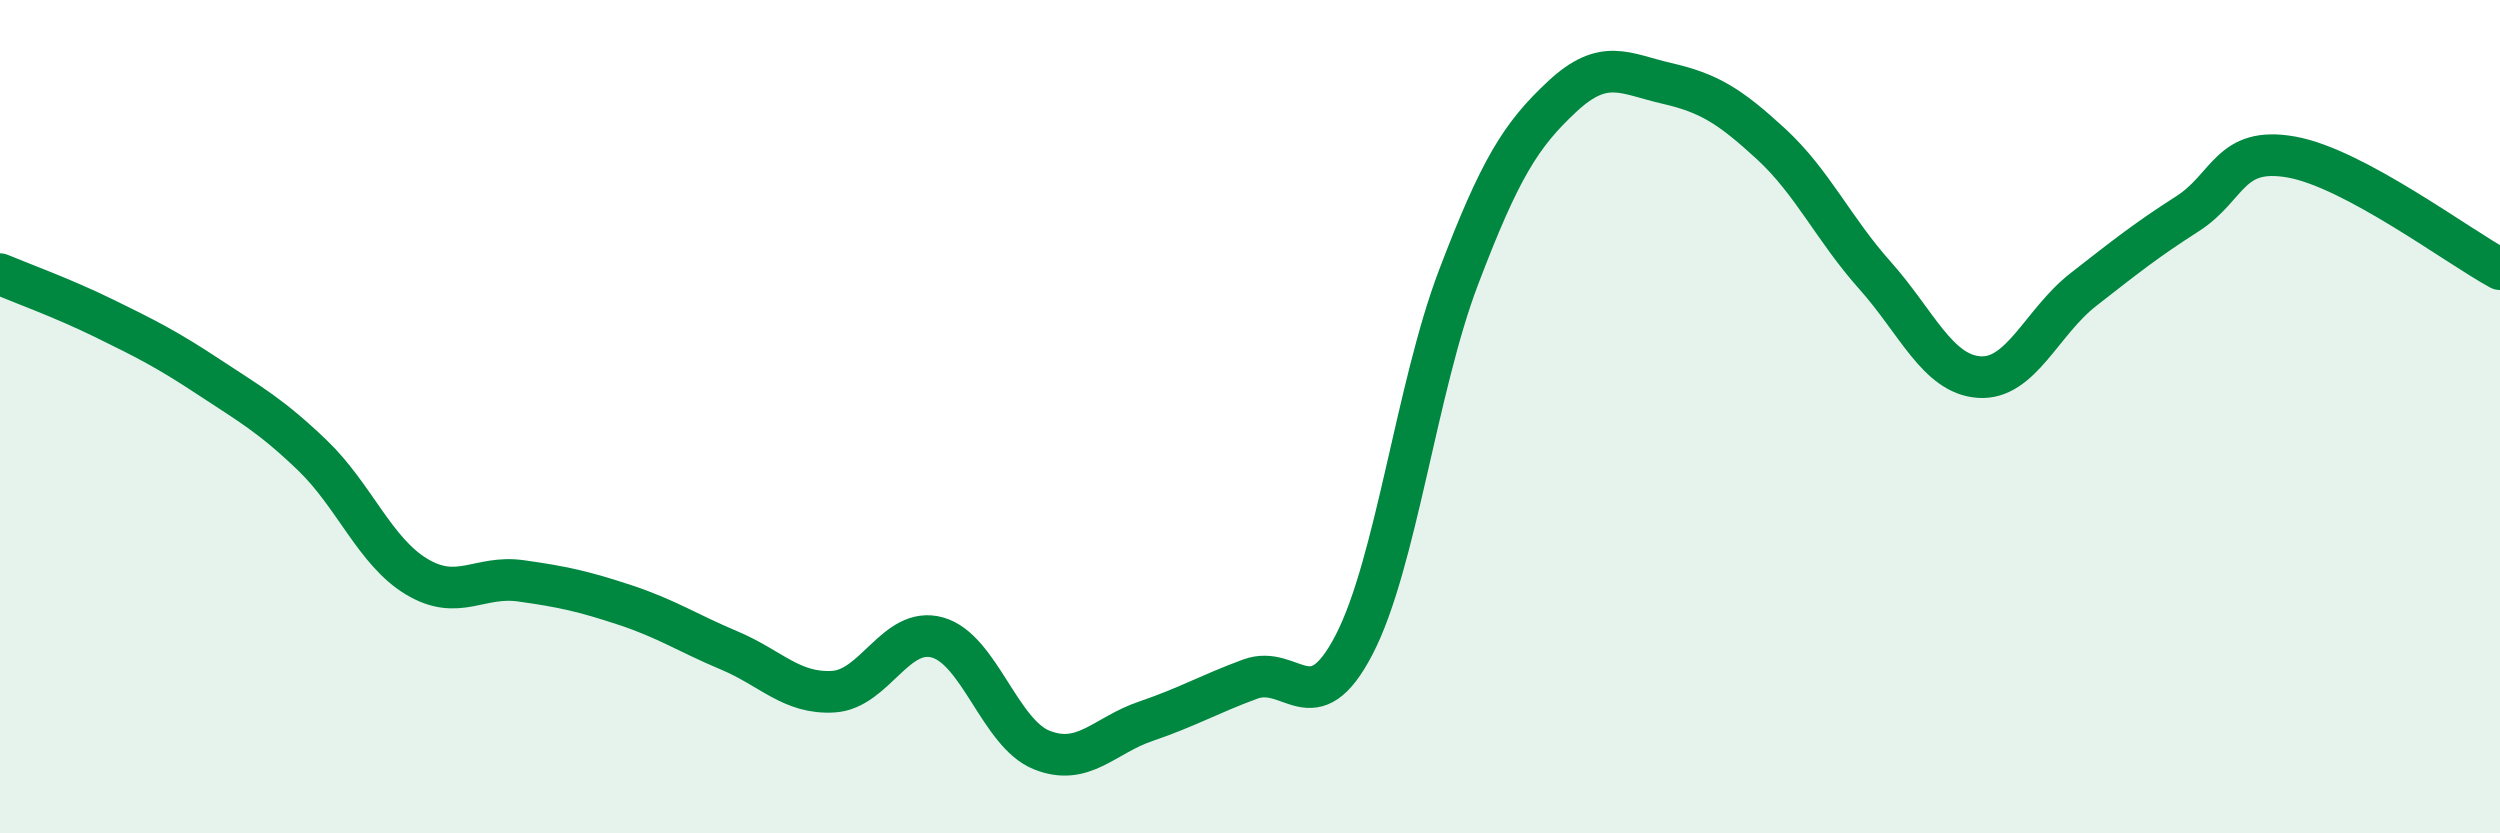
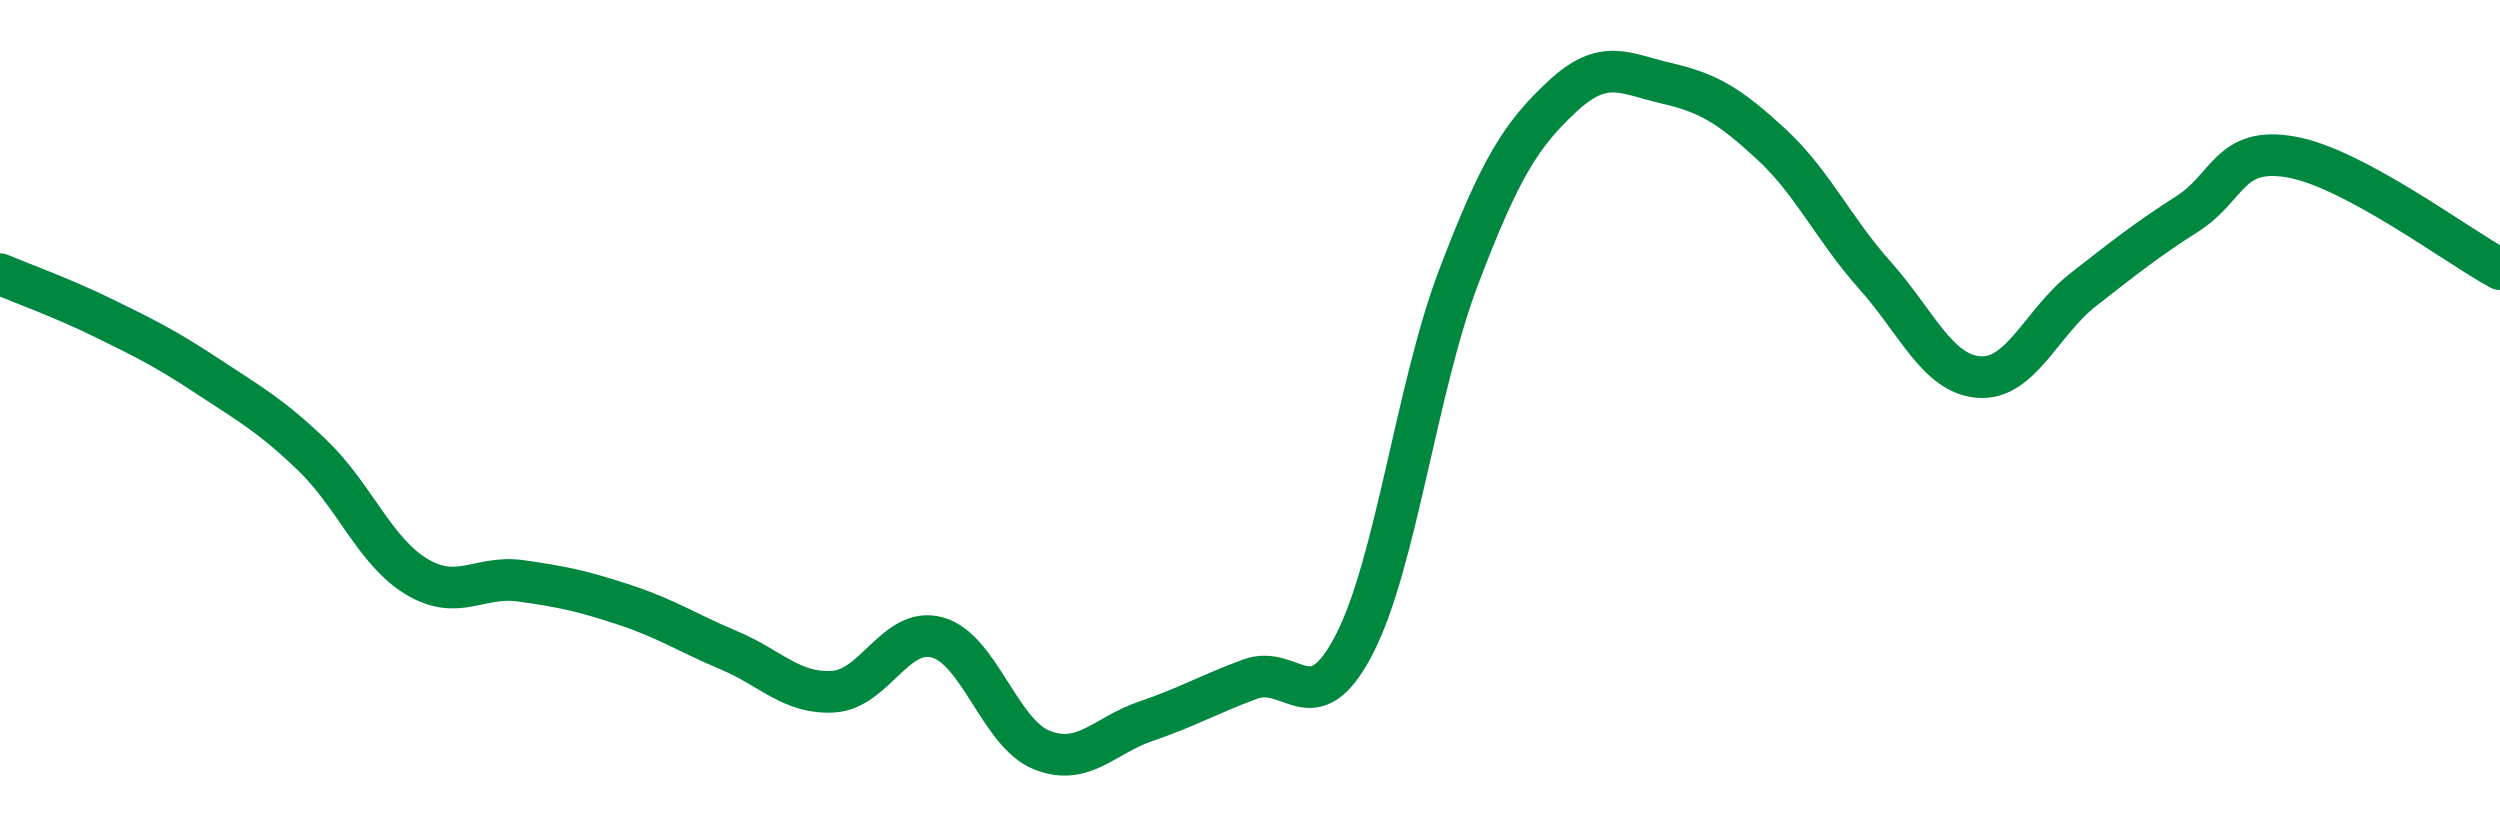
<svg xmlns="http://www.w3.org/2000/svg" width="60" height="20" viewBox="0 0 60 20">
-   <path d="M 0,6.58 C 0.5,6.79 1.5,7.15 2.5,7.64 C 3.5,8.13 4,8.38 5,9.04 C 6,9.7 6.5,9.97 7.5,10.93 C 8.5,11.89 9,13.24 10,13.84 C 11,14.44 11.5,13.8 12.5,13.94 C 13.5,14.08 14,14.19 15,14.52 C 16,14.85 16.5,15.19 17.5,15.61 C 18.5,16.03 19,16.66 20,16.6 C 21,16.54 21.5,15.02 22.5,15.3 C 23.5,15.58 24,17.6 25,18 C 26,18.4 26.5,17.65 27.5,17.31 C 28.5,16.97 29,16.67 30,16.3 C 31,15.93 31.5,17.4 32.5,15.47 C 33.5,13.54 34,9.3 35,6.67 C 36,4.04 36.5,3.24 37.5,2.31 C 38.5,1.38 39,1.77 40,2 C 41,2.23 41.5,2.53 42.5,3.45 C 43.5,4.37 44,5.49 45,6.61 C 46,7.73 46.5,8.98 47.5,9.05 C 48.5,9.12 49,7.73 50,6.95 C 51,6.17 51.5,5.77 52.5,5.13 C 53.5,4.49 53.5,3.5 55,3.77 C 56.5,4.04 59,5.92 60,6.46L60 20L0 20Z" fill="#008740" opacity="0.1" stroke-linecap="round" stroke-linejoin="round" />
  <path d="M 0,6.58 C 0.5,6.79 1.5,7.15 2.5,7.64 C 3.5,8.13 4,8.38 5,9.04 C 6,9.7 6.5,9.97 7.5,10.93 C 8.5,11.89 9,13.24 10,13.84 C 11,14.44 11.5,13.8 12.5,13.94 C 13.5,14.08 14,14.19 15,14.52 C 16,14.85 16.5,15.19 17.5,15.61 C 18.5,16.03 19,16.66 20,16.6 C 21,16.54 21.5,15.02 22.5,15.3 C 23.5,15.58 24,17.6 25,18 C 26,18.4 26.5,17.65 27.5,17.31 C 28.5,16.97 29,16.67 30,16.3 C 31,15.93 31.5,17.4 32.5,15.47 C 33.5,13.54 34,9.3 35,6.67 C 36,4.04 36.5,3.24 37.5,2.31 C 38.5,1.38 39,1.77 40,2 C 41,2.23 41.5,2.53 42.5,3.45 C 43.5,4.37 44,5.49 45,6.61 C 46,7.73 46.5,8.98 47.5,9.05 C 48.5,9.12 49,7.73 50,6.95 C 51,6.17 51.5,5.77 52.5,5.13 C 53.5,4.49 53.5,3.5 55,3.77 C 56.5,4.04 59,5.92 60,6.46" stroke="#008740" stroke-width="1" fill="none" stroke-linecap="round" stroke-linejoin="round" />
</svg>